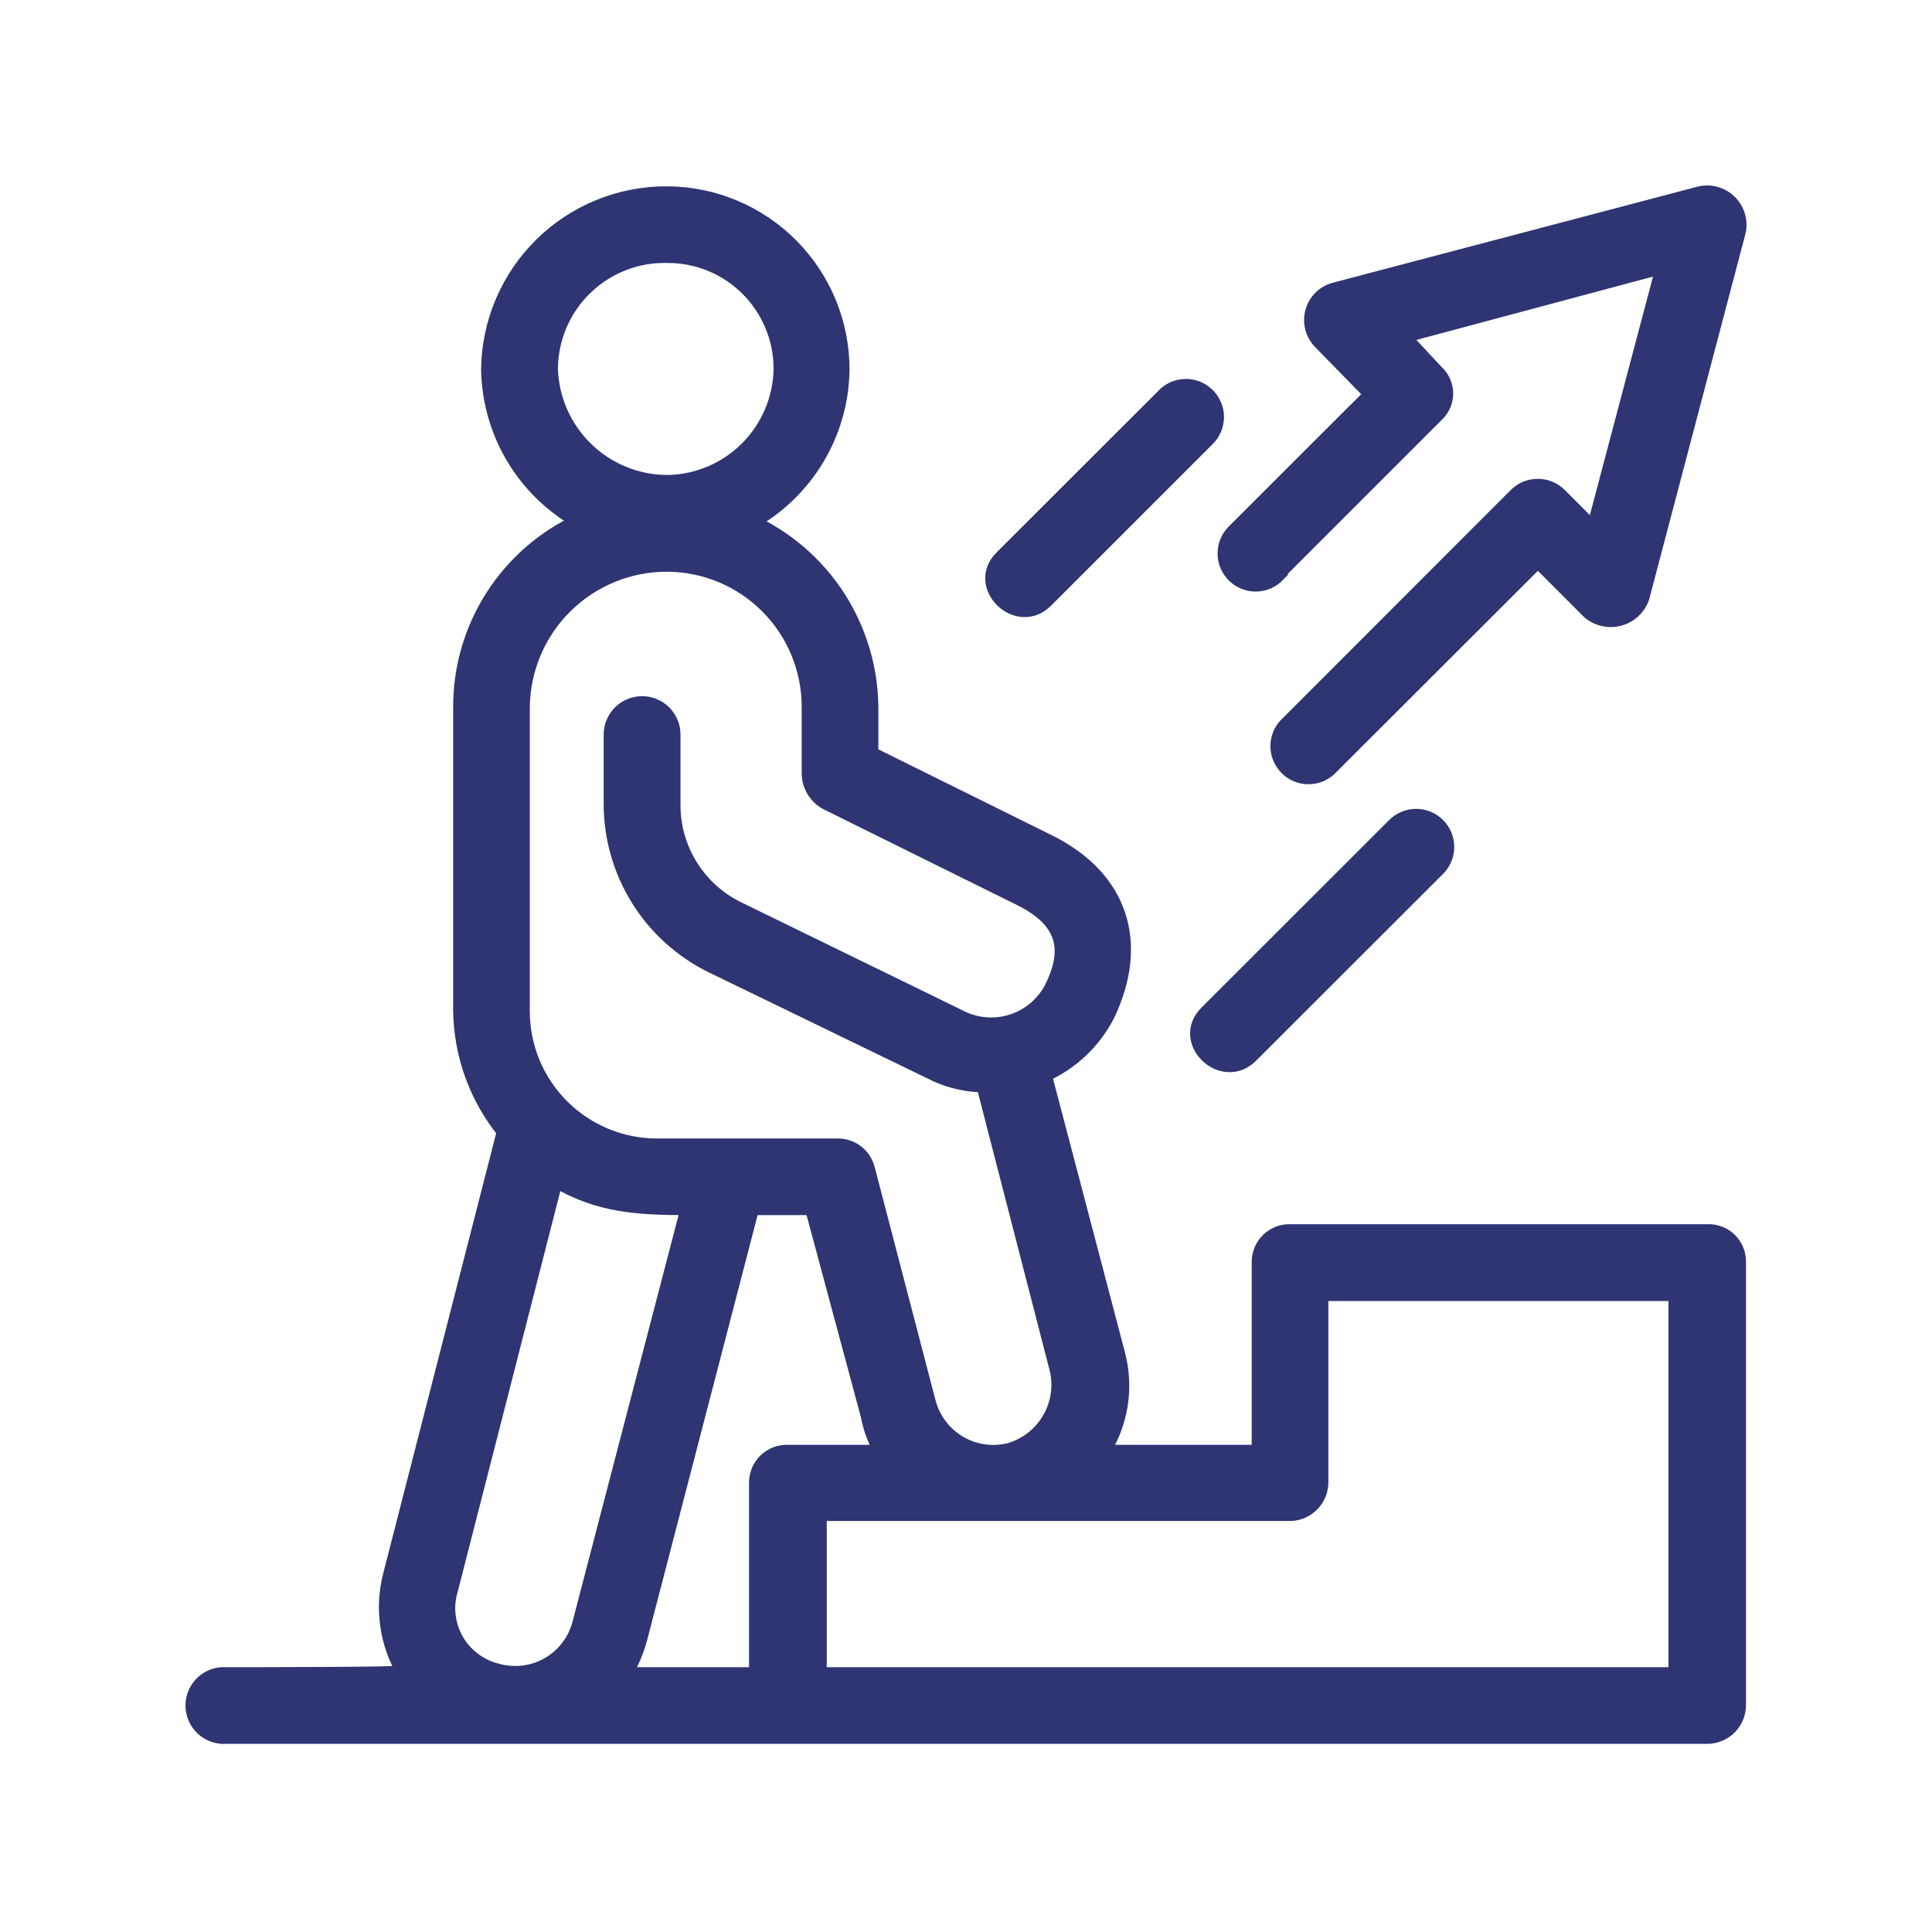
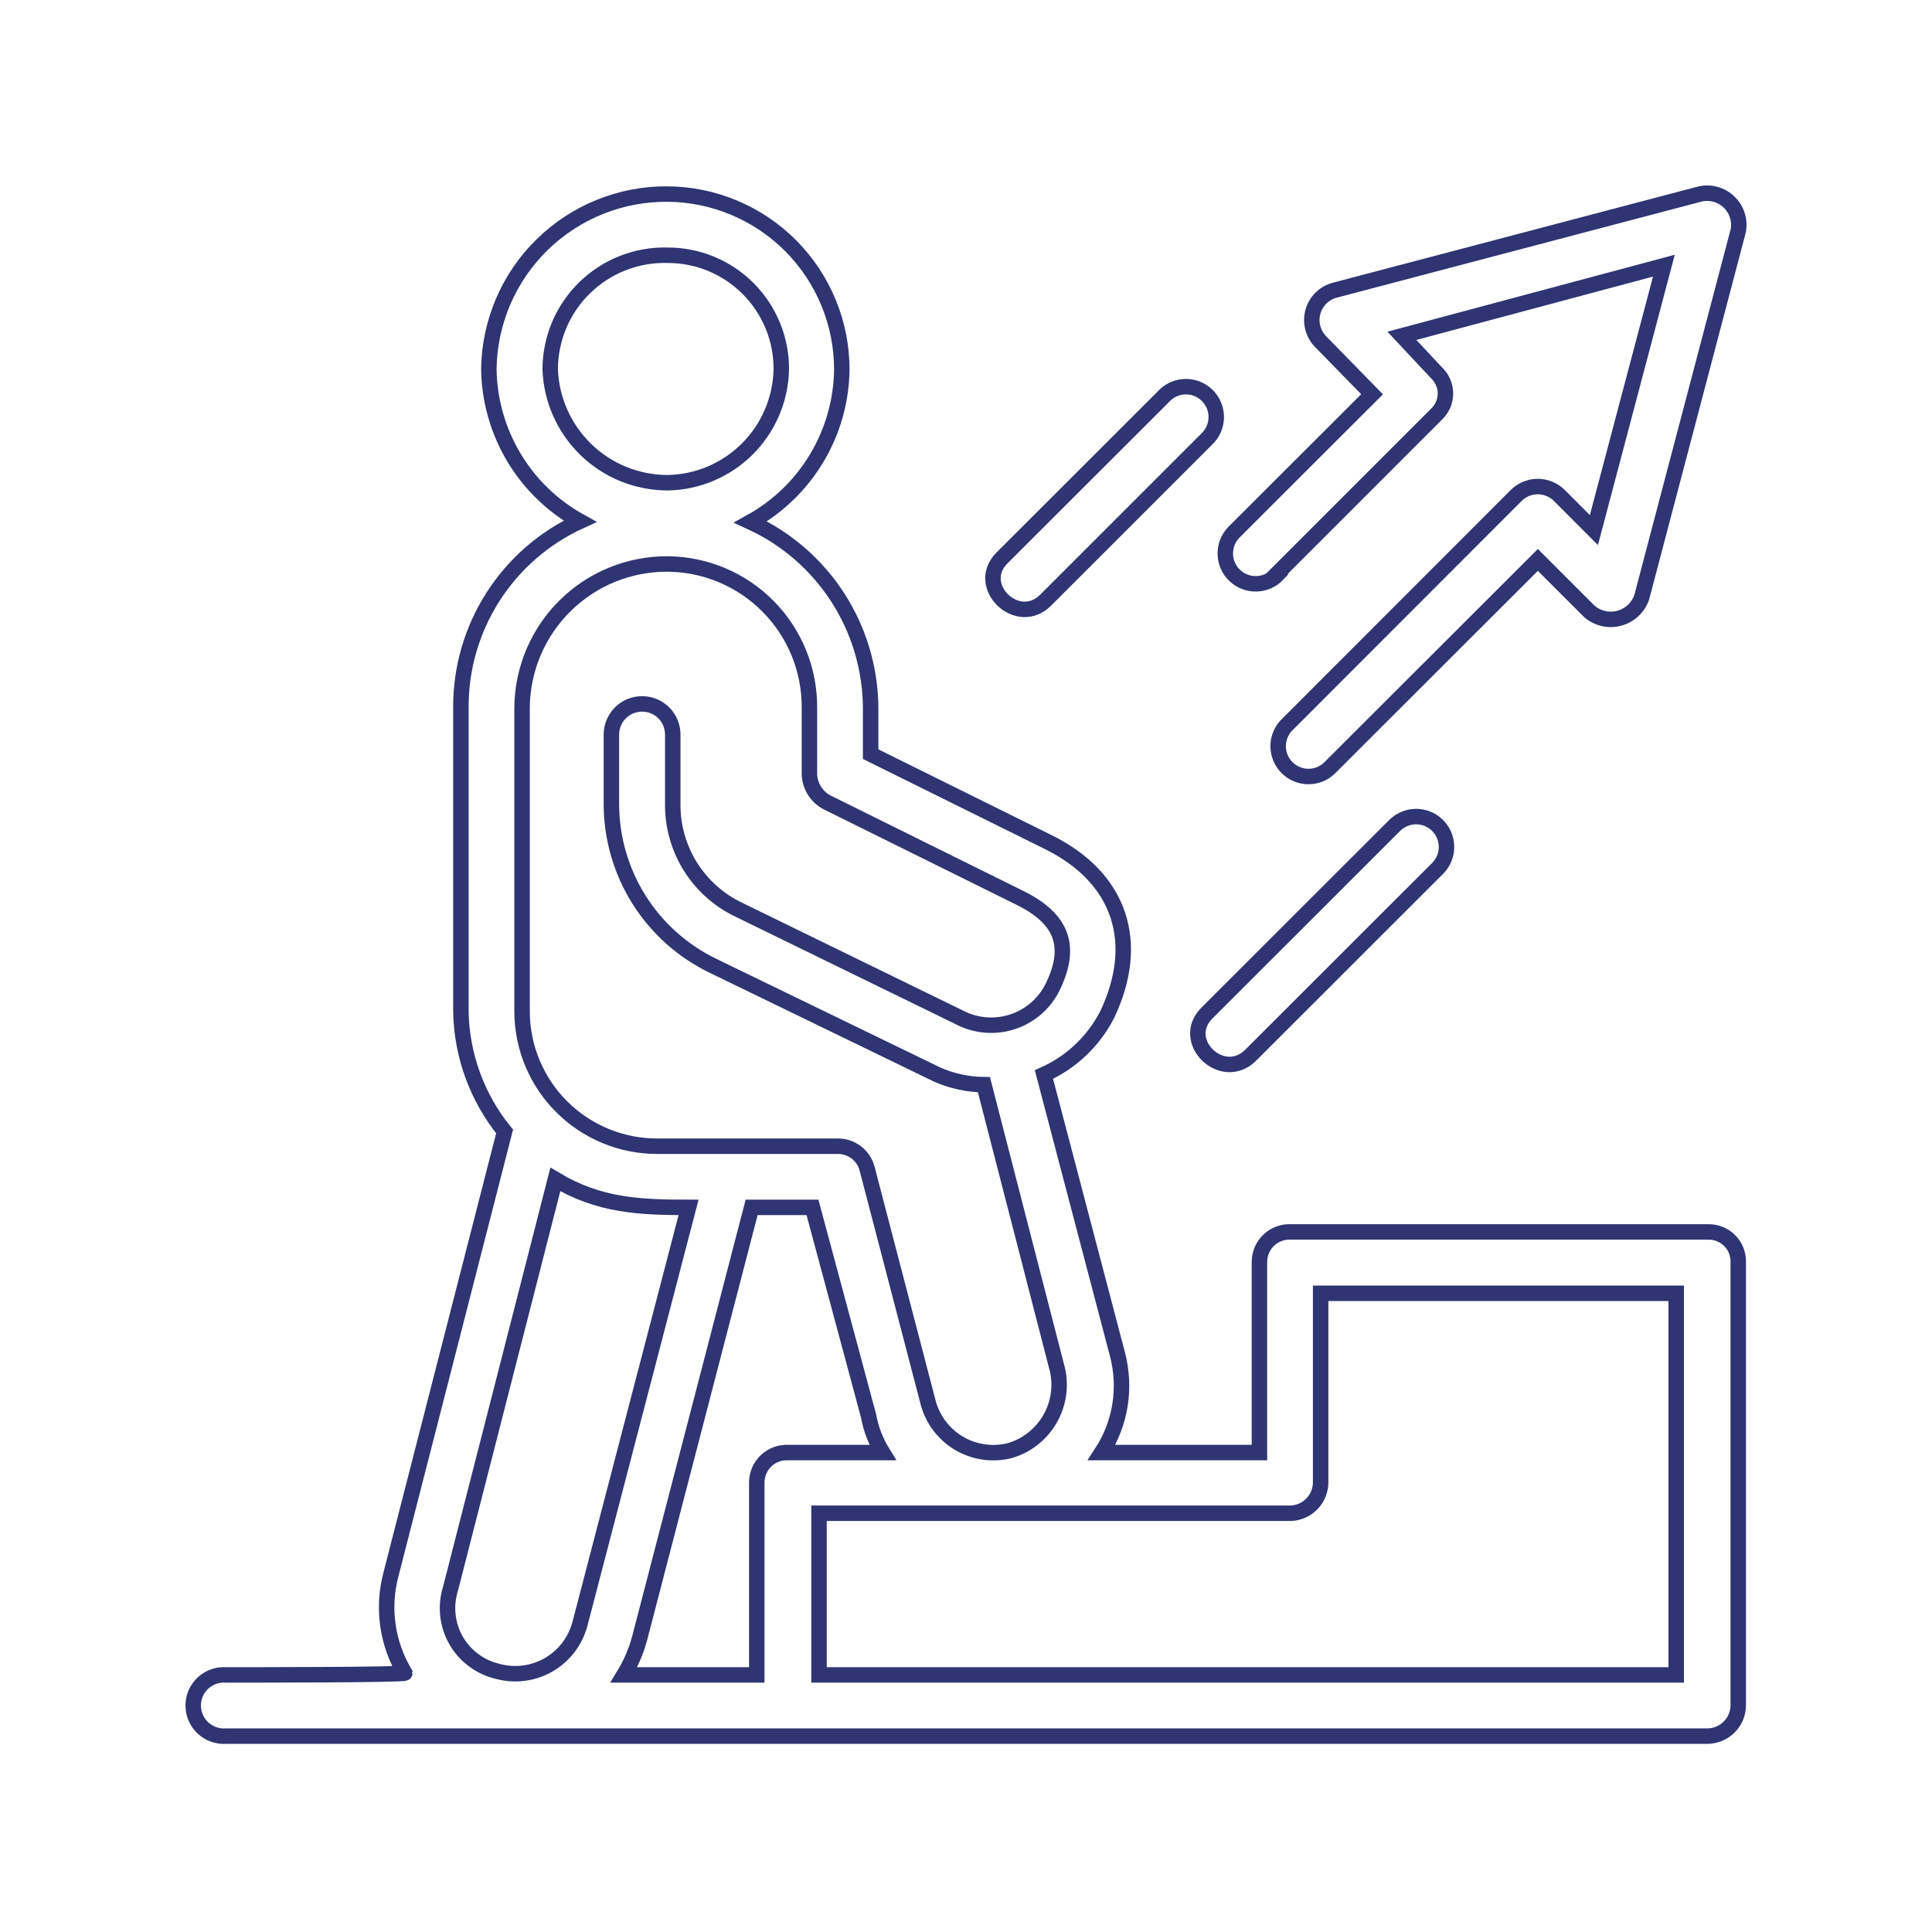
<svg xmlns="http://www.w3.org/2000/svg" width="50" height="50" viewBox="0 0 50 50" fill="none">
  <mask id="path-1-outside-1_7940_1022" maskUnits="userSpaceOnUse" x="4" y="4" width="42" height="42" fill="black">
    <rect fill="white" x="4" y="4" width="42" height="42" />
    <path d="M44.196 31.882H33.41C33.306 31.877 33.201 31.892 33.102 31.929C33.004 31.965 32.913 32.021 32.837 32.093C32.761 32.165 32.7 32.252 32.658 32.349C32.616 32.445 32.595 32.549 32.594 32.654V37.592H28.512C28.754 37.221 28.915 36.803 28.985 36.366C29.055 35.929 29.033 35.482 28.921 35.054L27.017 27.809C27.721 27.495 28.297 26.95 28.65 26.265C29.537 24.41 29.014 22.715 27.11 21.784L22.532 19.517V18.31C22.524 17.297 22.228 16.308 21.678 15.457C21.128 14.607 20.346 13.931 19.426 13.509C20.132 13.119 20.722 12.549 21.136 11.857C21.551 11.165 21.775 10.376 21.786 9.569C21.787 8.369 21.313 7.217 20.468 6.365C19.622 5.513 18.474 5.03 17.274 5.022C16.061 5.013 14.895 5.485 14.028 6.334C13.162 7.182 12.667 8.339 12.651 9.552C12.662 10.357 12.886 11.146 13.299 11.838C13.713 12.53 14.302 13.1 15.007 13.491C14.085 13.914 13.304 14.593 12.758 15.447C12.211 16.302 11.923 17.296 11.928 18.31V26.176C11.947 27.309 12.345 28.402 13.059 29.282L10.113 40.764C10.002 41.19 9.978 41.633 10.04 42.068C10.103 42.503 10.251 42.921 10.477 43.298C10.477 43.347 6.399 43.347 5.854 43.347C5.745 43.339 5.635 43.353 5.532 43.389C5.429 43.425 5.334 43.482 5.254 43.556C5.174 43.631 5.11 43.721 5.066 43.821C5.023 43.921 5 44.029 5 44.139C5 44.248 5.023 44.356 5.066 44.456C5.11 44.556 5.174 44.647 5.254 44.721C5.334 44.795 5.429 44.852 5.532 44.888C5.635 44.924 5.745 44.939 5.854 44.931H44.196C44.302 44.929 44.406 44.906 44.503 44.864C44.599 44.822 44.687 44.762 44.76 44.686C44.834 44.61 44.891 44.521 44.93 44.423C44.969 44.325 44.988 44.22 44.986 44.114V32.654C44.987 32.553 44.968 32.452 44.93 32.358C44.892 32.264 44.836 32.179 44.764 32.107C44.693 32.035 44.608 31.978 44.514 31.94C44.42 31.901 44.32 31.881 44.219 31.882H44.196ZM33.047 14.849L37.169 10.727C37.244 10.658 37.304 10.574 37.345 10.481C37.387 10.387 37.408 10.286 37.408 10.184C37.408 10.082 37.387 9.98 37.345 9.887C37.304 9.793 37.244 9.709 37.169 9.64L36.281 8.691L43.061 6.876L41.25 13.718L40.363 12.83C40.289 12.755 40.201 12.695 40.104 12.654C40.007 12.613 39.903 12.592 39.797 12.592C39.692 12.592 39.587 12.613 39.49 12.654C39.393 12.695 39.305 12.755 39.232 12.83L33.273 18.793C33.14 18.945 33.07 19.143 33.079 19.345C33.088 19.546 33.174 19.737 33.32 19.877C33.465 20.017 33.659 20.096 33.861 20.096C34.063 20.097 34.258 20.02 34.404 19.88L39.8 14.49L41.13 15.821C41.235 15.912 41.361 15.976 41.496 16.007C41.631 16.038 41.772 16.036 41.906 16C42.04 15.964 42.163 15.896 42.265 15.801C42.366 15.706 42.443 15.588 42.488 15.457L44.986 5.971C45.011 5.837 45.002 5.699 44.96 5.569C44.919 5.439 44.845 5.322 44.746 5.227C44.648 5.133 44.527 5.065 44.395 5.029C44.264 4.993 44.125 4.99 43.992 5.022L34.542 7.511C34.407 7.547 34.284 7.617 34.185 7.716C34.086 7.814 34.014 7.937 33.978 8.072C33.941 8.206 33.94 8.348 33.975 8.483C34.01 8.618 34.08 8.742 34.178 8.842L35.509 10.204L31.929 13.78C31.785 13.93 31.706 14.132 31.711 14.341C31.715 14.549 31.802 14.747 31.953 14.891C32.104 15.035 32.305 15.114 32.514 15.109C32.722 15.105 32.92 15.018 33.064 14.867L33.047 14.849ZM27.061 15.532L31.232 11.362C31.309 11.289 31.37 11.201 31.413 11.103C31.454 11.006 31.476 10.901 31.477 10.795C31.477 10.688 31.456 10.583 31.414 10.486C31.373 10.388 31.312 10.299 31.235 10.226C31.159 10.152 31.068 10.095 30.969 10.057C30.87 10.02 30.764 10.003 30.658 10.008C30.552 10.012 30.448 10.038 30.352 10.084C30.256 10.13 30.171 10.195 30.101 10.275L25.93 14.441C25.207 15.168 26.338 16.256 27.061 15.532ZM36.081 21.376L31.232 26.221C30.509 26.948 31.64 28.035 32.368 27.308L37.217 22.463C37.289 22.388 37.345 22.3 37.382 22.204C37.419 22.108 37.438 22.005 37.435 21.902C37.433 21.799 37.41 21.697 37.369 21.602C37.327 21.508 37.267 21.423 37.193 21.351C37.118 21.28 37.03 21.224 36.934 21.186C36.838 21.149 36.735 21.131 36.632 21.133C36.529 21.136 36.427 21.158 36.333 21.2C36.238 21.241 36.153 21.301 36.081 21.376ZM17.274 6.606C17.661 6.604 18.045 6.68 18.403 6.827C18.761 6.975 19.086 7.192 19.36 7.466C19.633 7.74 19.85 8.065 19.998 8.423C20.146 8.781 20.221 9.164 20.22 9.552C20.206 10.328 19.891 11.069 19.342 11.618C18.792 12.167 18.05 12.481 17.274 12.493C16.485 12.491 15.729 12.184 15.163 11.635C14.597 11.086 14.265 10.339 14.239 9.552C14.241 9.158 14.321 8.768 14.475 8.405C14.629 8.043 14.854 7.715 15.137 7.441C15.42 7.166 15.754 6.951 16.121 6.808C16.488 6.664 16.88 6.595 17.274 6.606ZM13.511 18.31C13.52 17.319 13.92 16.372 14.625 15.676C15.331 14.98 16.283 14.591 17.274 14.596C18.253 14.602 19.19 14.996 19.879 15.693C20.568 16.389 20.952 17.33 20.948 18.31V20.031C20.951 20.181 20.995 20.327 21.072 20.454C21.15 20.582 21.26 20.687 21.391 20.759L26.418 23.248C27.51 23.794 27.749 24.517 27.235 25.559C27.028 25.967 26.673 26.279 26.242 26.431C25.812 26.583 25.339 26.563 24.923 26.376L19.133 23.55C18.61 23.304 18.17 22.912 17.864 22.422C17.559 21.931 17.402 21.363 17.411 20.785V19.011C17.411 18.8 17.328 18.598 17.179 18.449C17.03 18.3 16.828 18.217 16.617 18.217C16.407 18.217 16.205 18.3 16.056 18.449C15.907 18.598 15.823 18.8 15.823 19.011V20.785C15.819 21.664 16.065 22.526 16.53 23.271C16.996 24.016 17.663 24.614 18.454 24.996L24.253 27.809C24.635 27.978 25.047 28.067 25.464 28.071L27.368 35.454C27.465 35.892 27.393 36.35 27.165 36.737C26.938 37.124 26.573 37.41 26.143 37.539C25.92 37.597 25.687 37.61 25.459 37.577C25.231 37.544 25.012 37.467 24.813 37.349C24.615 37.231 24.443 37.075 24.305 36.889C24.168 36.704 24.069 36.494 24.013 36.27L22.443 30.254C22.4 30.083 22.3 29.931 22.16 29.824C22.02 29.717 21.847 29.66 21.671 29.664H17.003C16.078 29.664 15.19 29.296 14.536 28.642C13.881 27.989 13.513 27.102 13.511 26.176V18.31ZM11.657 41.124L14.372 30.524C15.508 31.203 16.551 31.247 17.82 31.247L15.007 42.033C14.947 42.254 14.845 42.46 14.706 42.641C14.567 42.822 14.393 42.973 14.196 43.086C13.998 43.2 13.779 43.273 13.553 43.302C13.327 43.33 13.097 43.314 12.877 43.254C12.653 43.201 12.442 43.103 12.257 42.965C12.072 42.828 11.918 42.654 11.803 42.454C11.689 42.254 11.617 42.033 11.592 41.804C11.566 41.575 11.589 41.344 11.657 41.124ZM19.585 38.364V43.347H16.147C16.328 43.05 16.465 42.729 16.555 42.393L19.452 31.247H21.027L22.478 36.643C22.539 36.979 22.663 37.301 22.842 37.592H20.402C20.297 37.587 20.192 37.603 20.093 37.639C19.995 37.675 19.905 37.731 19.828 37.803C19.752 37.876 19.691 37.962 19.649 38.059C19.608 38.155 19.586 38.259 19.585 38.364ZM43.38 43.347H21.196V39.163H33.41C33.619 39.154 33.815 39.064 33.959 38.912C34.102 38.761 34.181 38.559 34.178 38.351V33.47H43.38V43.347Z" />
  </mask>
-   <path d="M44.196 31.882H33.41C33.306 31.877 33.201 31.892 33.102 31.929C33.004 31.965 32.913 32.021 32.837 32.093C32.761 32.165 32.7 32.252 32.658 32.349C32.616 32.445 32.595 32.549 32.594 32.654V37.592H28.512C28.754 37.221 28.915 36.803 28.985 36.366C29.055 35.929 29.033 35.482 28.921 35.054L27.017 27.809C27.721 27.495 28.297 26.95 28.65 26.265C29.537 24.41 29.014 22.715 27.11 21.784L22.532 19.517V18.31C22.524 17.297 22.228 16.308 21.678 15.457C21.128 14.607 20.346 13.931 19.426 13.509C20.132 13.119 20.722 12.549 21.136 11.857C21.551 11.165 21.775 10.376 21.786 9.569C21.787 8.369 21.313 7.217 20.468 6.365C19.622 5.513 18.474 5.03 17.274 5.022C16.061 5.013 14.895 5.485 14.028 6.334C13.162 7.182 12.667 8.339 12.651 9.552C12.662 10.357 12.886 11.146 13.299 11.838C13.713 12.53 14.302 13.1 15.007 13.491C14.085 13.914 13.304 14.593 12.758 15.447C12.211 16.302 11.923 17.296 11.928 18.31V26.176C11.947 27.309 12.345 28.402 13.059 29.282L10.113 40.764C10.002 41.19 9.978 41.633 10.04 42.068C10.103 42.503 10.251 42.921 10.477 43.298C10.477 43.347 6.399 43.347 5.854 43.347C5.745 43.339 5.635 43.353 5.532 43.389C5.429 43.425 5.334 43.482 5.254 43.556C5.174 43.631 5.11 43.721 5.066 43.821C5.023 43.921 5 44.029 5 44.139C5 44.248 5.023 44.356 5.066 44.456C5.11 44.556 5.174 44.647 5.254 44.721C5.334 44.795 5.429 44.852 5.532 44.888C5.635 44.924 5.745 44.939 5.854 44.931H44.196C44.302 44.929 44.406 44.906 44.503 44.864C44.599 44.822 44.687 44.762 44.76 44.686C44.834 44.61 44.891 44.521 44.93 44.423C44.969 44.325 44.988 44.22 44.986 44.114V32.654C44.987 32.553 44.968 32.452 44.93 32.358C44.892 32.264 44.836 32.179 44.764 32.107C44.693 32.035 44.608 31.978 44.514 31.94C44.42 31.901 44.32 31.881 44.219 31.882H44.196ZM33.047 14.849L37.169 10.727C37.244 10.658 37.304 10.574 37.345 10.481C37.387 10.387 37.408 10.286 37.408 10.184C37.408 10.082 37.387 9.98 37.345 9.887C37.304 9.793 37.244 9.709 37.169 9.64L36.281 8.691L43.061 6.876L41.25 13.718L40.363 12.83C40.289 12.755 40.201 12.695 40.104 12.654C40.007 12.613 39.903 12.592 39.797 12.592C39.692 12.592 39.587 12.613 39.49 12.654C39.393 12.695 39.305 12.755 39.232 12.83L33.273 18.793C33.14 18.945 33.07 19.143 33.079 19.345C33.088 19.546 33.174 19.737 33.32 19.877C33.465 20.017 33.659 20.096 33.861 20.096C34.063 20.097 34.258 20.02 34.404 19.88L39.8 14.49L41.13 15.821C41.235 15.912 41.361 15.976 41.496 16.007C41.631 16.038 41.772 16.036 41.906 16C42.04 15.964 42.163 15.896 42.265 15.801C42.366 15.706 42.443 15.588 42.488 15.457L44.986 5.971C45.011 5.837 45.002 5.699 44.96 5.569C44.919 5.439 44.845 5.322 44.746 5.227C44.648 5.133 44.527 5.065 44.395 5.029C44.264 4.993 44.125 4.99 43.992 5.022L34.542 7.511C34.407 7.547 34.284 7.617 34.185 7.716C34.086 7.814 34.014 7.937 33.978 8.072C33.941 8.206 33.94 8.348 33.975 8.483C34.01 8.618 34.08 8.742 34.178 8.842L35.509 10.204L31.929 13.78C31.785 13.93 31.706 14.132 31.711 14.341C31.715 14.549 31.802 14.747 31.953 14.891C32.104 15.035 32.305 15.114 32.514 15.109C32.722 15.105 32.92 15.018 33.064 14.867L33.047 14.849ZM27.061 15.532L31.232 11.362C31.309 11.289 31.37 11.201 31.413 11.103C31.454 11.006 31.476 10.901 31.477 10.795C31.477 10.688 31.456 10.583 31.414 10.486C31.373 10.388 31.312 10.299 31.235 10.226C31.159 10.152 31.068 10.095 30.969 10.057C30.87 10.02 30.764 10.003 30.658 10.008C30.552 10.012 30.448 10.038 30.352 10.084C30.256 10.13 30.171 10.195 30.101 10.275L25.93 14.441C25.207 15.168 26.338 16.256 27.061 15.532ZM36.081 21.376L31.232 26.221C30.509 26.948 31.64 28.035 32.368 27.308L37.217 22.463C37.289 22.388 37.345 22.3 37.382 22.204C37.419 22.108 37.438 22.005 37.435 21.902C37.433 21.799 37.41 21.697 37.369 21.602C37.327 21.508 37.267 21.423 37.193 21.351C37.118 21.28 37.03 21.224 36.934 21.186C36.838 21.149 36.735 21.131 36.632 21.133C36.529 21.136 36.427 21.158 36.333 21.2C36.238 21.241 36.153 21.301 36.081 21.376ZM17.274 6.606C17.661 6.604 18.045 6.68 18.403 6.827C18.761 6.975 19.086 7.192 19.36 7.466C19.633 7.74 19.85 8.065 19.998 8.423C20.146 8.781 20.221 9.164 20.22 9.552C20.206 10.328 19.891 11.069 19.342 11.618C18.792 12.167 18.05 12.481 17.274 12.493C16.485 12.491 15.729 12.184 15.163 11.635C14.597 11.086 14.265 10.339 14.239 9.552C14.241 9.158 14.321 8.768 14.475 8.405C14.629 8.043 14.854 7.715 15.137 7.441C15.42 7.166 15.754 6.951 16.121 6.808C16.488 6.664 16.88 6.595 17.274 6.606ZM13.511 18.31C13.52 17.319 13.92 16.372 14.625 15.676C15.331 14.98 16.283 14.591 17.274 14.596C18.253 14.602 19.19 14.996 19.879 15.693C20.568 16.389 20.952 17.33 20.948 18.31V20.031C20.951 20.181 20.995 20.327 21.072 20.454C21.15 20.582 21.26 20.687 21.391 20.759L26.418 23.248C27.51 23.794 27.749 24.517 27.235 25.559C27.028 25.967 26.673 26.279 26.242 26.431C25.812 26.583 25.339 26.563 24.923 26.376L19.133 23.55C18.61 23.304 18.17 22.912 17.864 22.422C17.559 21.931 17.402 21.363 17.411 20.785V19.011C17.411 18.8 17.328 18.598 17.179 18.449C17.03 18.3 16.828 18.217 16.617 18.217C16.407 18.217 16.205 18.3 16.056 18.449C15.907 18.598 15.823 18.8 15.823 19.011V20.785C15.819 21.664 16.065 22.526 16.53 23.271C16.996 24.016 17.663 24.614 18.454 24.996L24.253 27.809C24.635 27.978 25.047 28.067 25.464 28.071L27.368 35.454C27.465 35.892 27.393 36.35 27.165 36.737C26.938 37.124 26.573 37.41 26.143 37.539C25.92 37.597 25.687 37.61 25.459 37.577C25.231 37.544 25.012 37.467 24.813 37.349C24.615 37.231 24.443 37.075 24.305 36.889C24.168 36.704 24.069 36.494 24.013 36.27L22.443 30.254C22.4 30.083 22.3 29.931 22.16 29.824C22.02 29.717 21.847 29.66 21.671 29.664H17.003C16.078 29.664 15.19 29.296 14.536 28.642C13.881 27.989 13.513 27.102 13.511 26.176V18.31ZM11.657 41.124L14.372 30.524C15.508 31.203 16.551 31.247 17.82 31.247L15.007 42.033C14.947 42.254 14.845 42.46 14.706 42.641C14.567 42.822 14.393 42.973 14.196 43.086C13.998 43.2 13.779 43.273 13.553 43.302C13.327 43.33 13.097 43.314 12.877 43.254C12.653 43.201 12.442 43.103 12.257 42.965C12.072 42.828 11.918 42.654 11.803 42.454C11.689 42.254 11.617 42.033 11.592 41.804C11.566 41.575 11.589 41.344 11.657 41.124ZM19.585 38.364V43.347H16.147C16.328 43.05 16.465 42.729 16.555 42.393L19.452 31.247H21.027L22.478 36.643C22.539 36.979 22.663 37.301 22.842 37.592H20.402C20.297 37.587 20.192 37.603 20.093 37.639C19.995 37.675 19.905 37.731 19.828 37.803C19.752 37.876 19.691 37.962 19.649 38.059C19.608 38.155 19.586 38.259 19.585 38.364ZM43.38 43.347H21.196V39.163H33.41C33.619 39.154 33.815 39.064 33.959 38.912C34.102 38.761 34.181 38.559 34.178 38.351V33.47H43.38V43.347Z" fill="#2F3472" />
  <path d="M44.196 31.882H33.41C33.306 31.877 33.201 31.892 33.102 31.929C33.004 31.965 32.913 32.021 32.837 32.093C32.761 32.165 32.7 32.252 32.658 32.349C32.616 32.445 32.595 32.549 32.594 32.654V37.592H28.512C28.754 37.221 28.915 36.803 28.985 36.366C29.055 35.929 29.033 35.482 28.921 35.054L27.017 27.809C27.721 27.495 28.297 26.95 28.65 26.265C29.537 24.41 29.014 22.715 27.11 21.784L22.532 19.517V18.31C22.524 17.297 22.228 16.308 21.678 15.457C21.128 14.607 20.346 13.931 19.426 13.509C20.132 13.119 20.722 12.549 21.136 11.857C21.551 11.165 21.775 10.376 21.786 9.569C21.787 8.369 21.313 7.217 20.468 6.365C19.622 5.513 18.474 5.03 17.274 5.022C16.061 5.013 14.895 5.485 14.028 6.334C13.162 7.182 12.667 8.339 12.651 9.552C12.662 10.357 12.886 11.146 13.299 11.838C13.713 12.53 14.302 13.1 15.007 13.491C14.085 13.914 13.304 14.593 12.758 15.447C12.211 16.302 11.923 17.296 11.928 18.31V26.176C11.947 27.309 12.345 28.402 13.059 29.282L10.113 40.764C10.002 41.19 9.978 41.633 10.04 42.068C10.103 42.503 10.251 42.921 10.477 43.298C10.477 43.347 6.399 43.347 5.854 43.347C5.745 43.339 5.635 43.353 5.532 43.389C5.429 43.425 5.334 43.482 5.254 43.556C5.174 43.631 5.11 43.721 5.066 43.821C5.023 43.921 5 44.029 5 44.139C5 44.248 5.023 44.356 5.066 44.456C5.11 44.556 5.174 44.647 5.254 44.721C5.334 44.795 5.429 44.852 5.532 44.888C5.635 44.924 5.745 44.939 5.854 44.931H44.196C44.302 44.929 44.406 44.906 44.503 44.864C44.599 44.822 44.687 44.762 44.76 44.686C44.834 44.61 44.891 44.521 44.93 44.423C44.969 44.325 44.988 44.22 44.986 44.114V32.654C44.987 32.553 44.968 32.452 44.93 32.358C44.892 32.264 44.836 32.179 44.764 32.107C44.693 32.035 44.608 31.978 44.514 31.94C44.42 31.901 44.32 31.881 44.219 31.882H44.196ZM33.047 14.849L37.169 10.727C37.244 10.658 37.304 10.574 37.345 10.481C37.387 10.387 37.408 10.286 37.408 10.184C37.408 10.082 37.387 9.98 37.345 9.887C37.304 9.793 37.244 9.709 37.169 9.64L36.281 8.691L43.061 6.876L41.25 13.718L40.363 12.83C40.289 12.755 40.201 12.695 40.104 12.654C40.007 12.613 39.903 12.592 39.797 12.592C39.692 12.592 39.587 12.613 39.49 12.654C39.393 12.695 39.305 12.755 39.232 12.83L33.273 18.793C33.14 18.945 33.07 19.143 33.079 19.345C33.088 19.546 33.174 19.737 33.32 19.877C33.465 20.017 33.659 20.096 33.861 20.096C34.063 20.097 34.258 20.02 34.404 19.88L39.8 14.49L41.13 15.821C41.235 15.912 41.361 15.976 41.496 16.007C41.631 16.038 41.772 16.036 41.906 16C42.04 15.964 42.163 15.896 42.265 15.801C42.366 15.706 42.443 15.588 42.488 15.457L44.986 5.971C45.011 5.837 45.002 5.699 44.96 5.569C44.919 5.439 44.845 5.322 44.746 5.227C44.648 5.133 44.527 5.065 44.395 5.029C44.264 4.993 44.125 4.99 43.992 5.022L34.542 7.511C34.407 7.547 34.284 7.617 34.185 7.716C34.086 7.814 34.014 7.937 33.978 8.072C33.941 8.206 33.94 8.348 33.975 8.483C34.01 8.618 34.08 8.742 34.178 8.842L35.509 10.204L31.929 13.78C31.785 13.93 31.706 14.132 31.711 14.341C31.715 14.549 31.802 14.747 31.953 14.891C32.104 15.035 32.305 15.114 32.514 15.109C32.722 15.105 32.92 15.018 33.064 14.867L33.047 14.849ZM27.061 15.532L31.232 11.362C31.309 11.289 31.37 11.201 31.413 11.103C31.454 11.006 31.476 10.901 31.477 10.795C31.477 10.688 31.456 10.583 31.414 10.486C31.373 10.388 31.312 10.299 31.235 10.226C31.159 10.152 31.068 10.095 30.969 10.057C30.87 10.02 30.764 10.003 30.658 10.008C30.552 10.012 30.448 10.038 30.352 10.084C30.256 10.13 30.171 10.195 30.101 10.275L25.93 14.441C25.207 15.168 26.338 16.256 27.061 15.532ZM36.081 21.376L31.232 26.221C30.509 26.948 31.64 28.035 32.368 27.308L37.217 22.463C37.289 22.388 37.345 22.3 37.382 22.204C37.419 22.108 37.438 22.005 37.435 21.902C37.433 21.799 37.41 21.697 37.369 21.602C37.327 21.508 37.267 21.423 37.193 21.351C37.118 21.28 37.03 21.224 36.934 21.186C36.838 21.149 36.735 21.131 36.632 21.133C36.529 21.136 36.427 21.158 36.333 21.2C36.238 21.241 36.153 21.301 36.081 21.376ZM17.274 6.606C17.661 6.604 18.045 6.68 18.403 6.827C18.761 6.975 19.086 7.192 19.36 7.466C19.633 7.74 19.85 8.065 19.998 8.423C20.146 8.781 20.221 9.164 20.22 9.552C20.206 10.328 19.891 11.069 19.342 11.618C18.792 12.167 18.05 12.481 17.274 12.493C16.485 12.491 15.729 12.184 15.163 11.635C14.597 11.086 14.265 10.339 14.239 9.552C14.241 9.158 14.321 8.768 14.475 8.405C14.629 8.043 14.854 7.715 15.137 7.441C15.42 7.166 15.754 6.951 16.121 6.808C16.488 6.664 16.88 6.595 17.274 6.606ZM13.511 18.31C13.52 17.319 13.92 16.372 14.625 15.676C15.331 14.98 16.283 14.591 17.274 14.596C18.253 14.602 19.19 14.996 19.879 15.693C20.568 16.389 20.952 17.33 20.948 18.31V20.031C20.951 20.181 20.995 20.327 21.072 20.454C21.15 20.582 21.26 20.687 21.391 20.759L26.418 23.248C27.51 23.794 27.749 24.517 27.235 25.559C27.028 25.967 26.673 26.279 26.242 26.431C25.812 26.583 25.339 26.563 24.923 26.376L19.133 23.55C18.61 23.304 18.17 22.912 17.864 22.422C17.559 21.931 17.402 21.363 17.411 20.785V19.011C17.411 18.8 17.328 18.598 17.179 18.449C17.03 18.3 16.828 18.217 16.617 18.217C16.407 18.217 16.205 18.3 16.056 18.449C15.907 18.598 15.823 18.8 15.823 19.011V20.785C15.819 21.664 16.065 22.526 16.53 23.271C16.996 24.016 17.663 24.614 18.454 24.996L24.253 27.809C24.635 27.978 25.047 28.067 25.464 28.071L27.368 35.454C27.465 35.892 27.393 36.35 27.165 36.737C26.938 37.124 26.573 37.41 26.143 37.539C25.92 37.597 25.687 37.61 25.459 37.577C25.231 37.544 25.012 37.467 24.813 37.349C24.615 37.231 24.443 37.075 24.305 36.889C24.168 36.704 24.069 36.494 24.013 36.27L22.443 30.254C22.4 30.083 22.3 29.931 22.16 29.824C22.02 29.717 21.847 29.66 21.671 29.664H17.003C16.078 29.664 15.19 29.296 14.536 28.642C13.881 27.989 13.513 27.102 13.511 26.176V18.31ZM11.657 41.124L14.372 30.524C15.508 31.203 16.551 31.247 17.82 31.247L15.007 42.033C14.947 42.254 14.845 42.46 14.706 42.641C14.567 42.822 14.393 42.973 14.196 43.086C13.998 43.2 13.779 43.273 13.553 43.302C13.327 43.33 13.097 43.314 12.877 43.254C12.653 43.201 12.442 43.103 12.257 42.965C12.072 42.828 11.918 42.654 11.803 42.454C11.689 42.254 11.617 42.033 11.592 41.804C11.566 41.575 11.589 41.344 11.657 41.124ZM19.585 38.364V43.347H16.147C16.328 43.05 16.465 42.729 16.555 42.393L19.452 31.247H21.027L22.478 36.643C22.539 36.979 22.663 37.301 22.842 37.592H20.402C20.297 37.587 20.192 37.603 20.093 37.639C19.995 37.675 19.905 37.731 19.828 37.803C19.752 37.876 19.691 37.962 19.649 38.059C19.608 38.155 19.586 38.259 19.585 38.364ZM43.38 43.347H21.196V39.163H33.41C33.619 39.154 33.815 39.064 33.959 38.912C34.102 38.761 34.181 38.559 34.178 38.351V33.47H43.38V43.347Z" stroke="#2F3472" stroke-width="0.4" mask="url(#path-1-outside-1_7940_1022)" />
</svg>